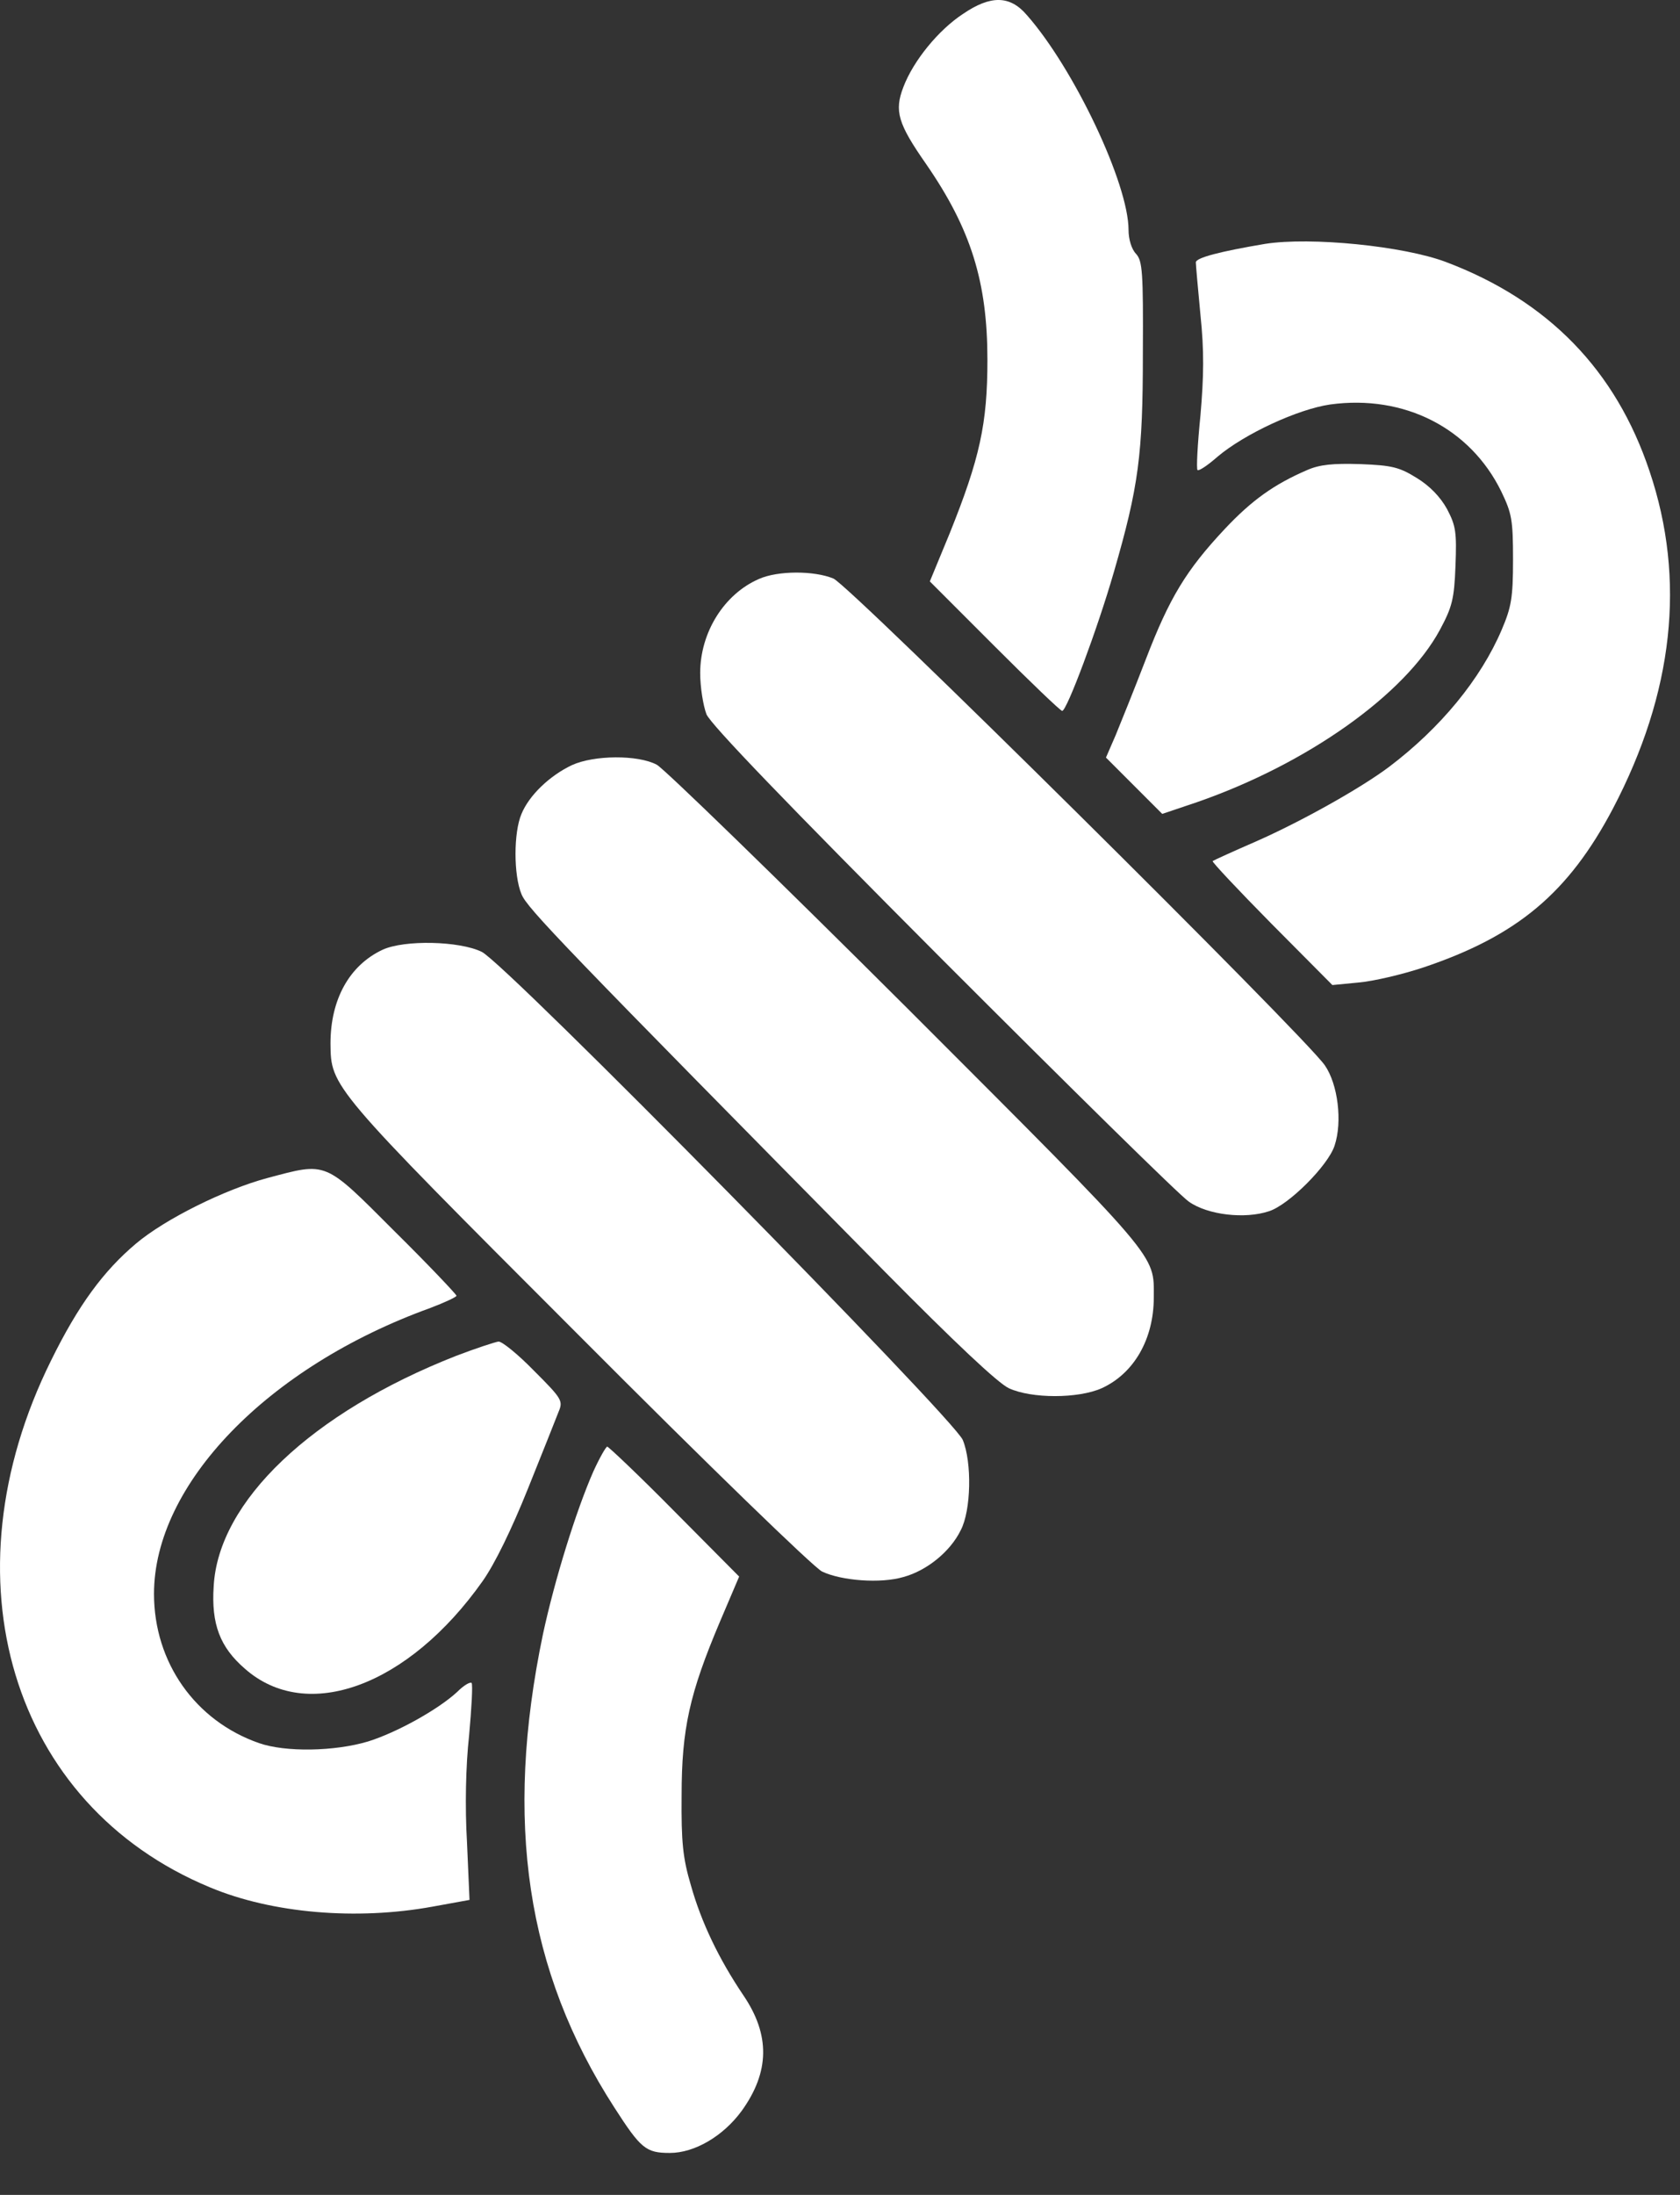
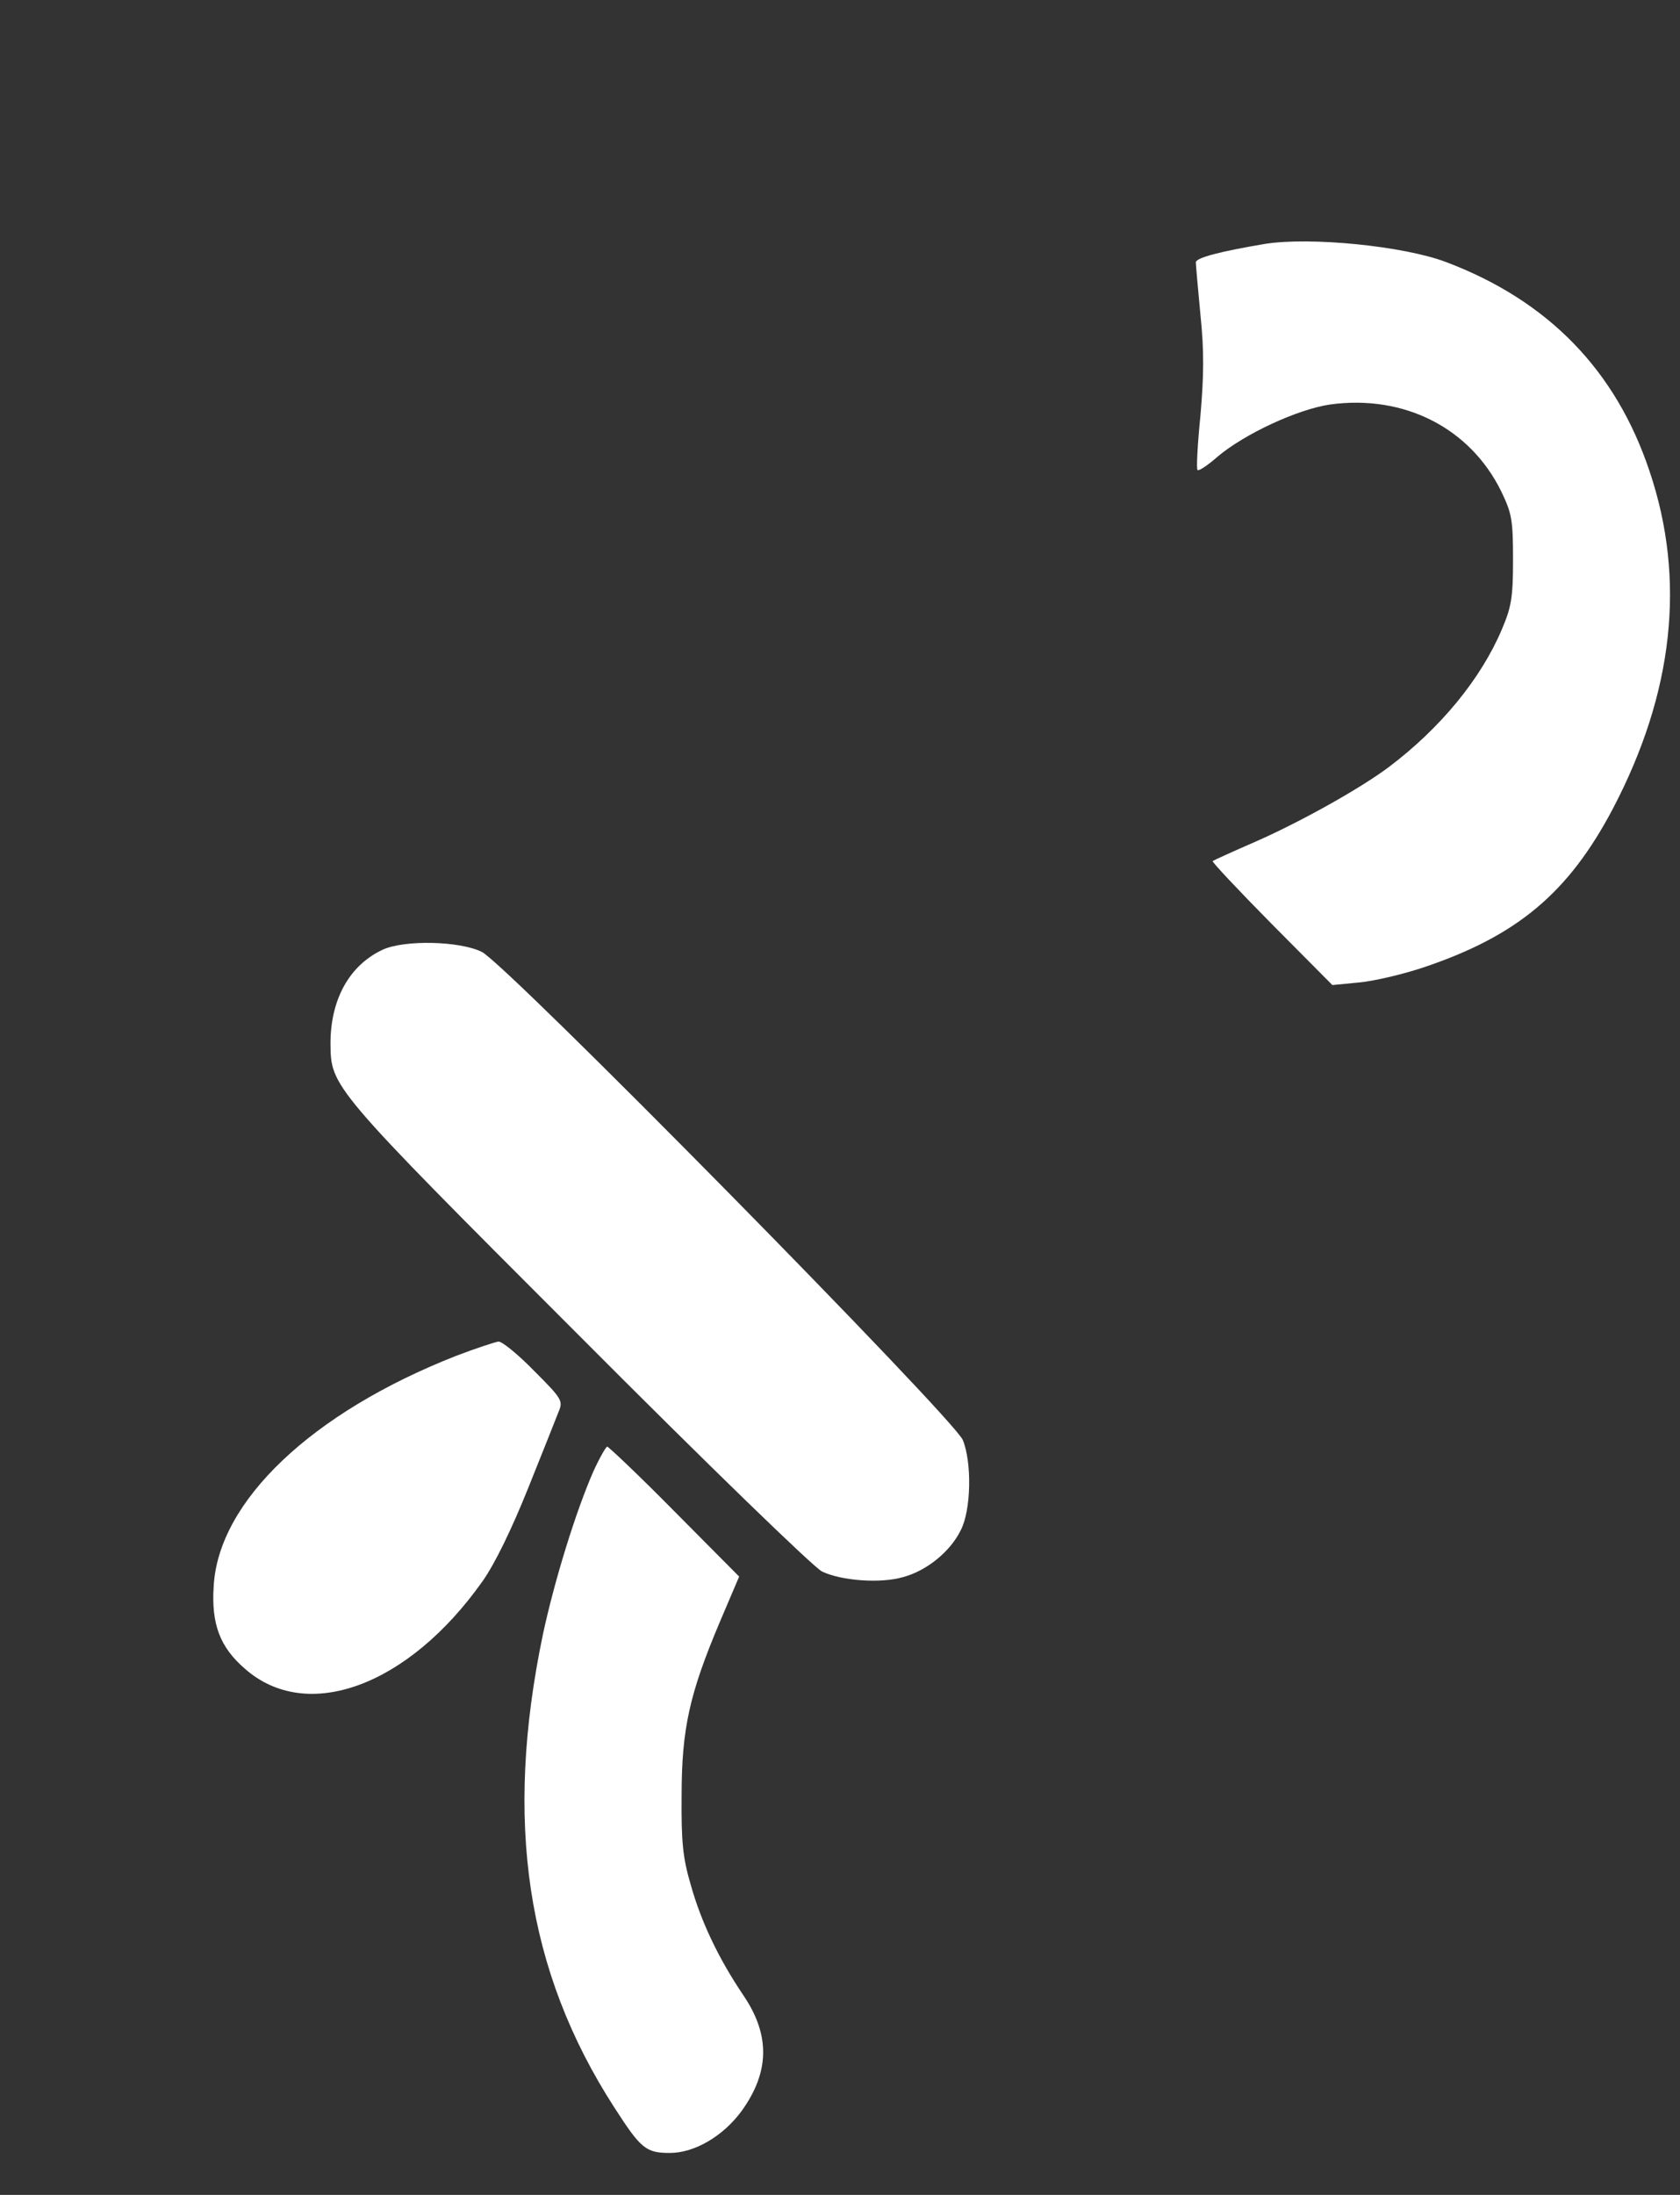
<svg xmlns="http://www.w3.org/2000/svg" width="36" height="47" viewBox="0 0 36 47" fill="none">
  <rect x="0" y="0" width="36" height="47" fill="#333333" stroke="none" />
-   <path d="M20.637 0.297C20.114 0.639 19.574 1.296 19.358 1.864C19.16 2.377 19.241 2.647 19.844 3.511C20.808 4.906 21.159 6.041 21.159 7.706C21.159 9.074 20.997 9.813 20.349 11.424L19.925 12.45L21.312 13.837C22.077 14.602 22.725 15.223 22.761 15.223C22.86 15.223 23.517 13.468 23.868 12.252C24.4 10.416 24.49 9.741 24.49 7.562C24.499 5.825 24.481 5.591 24.346 5.438C24.247 5.338 24.183 5.122 24.183 4.924C24.183 3.934 23.013 1.467 22.005 0.324C21.645 -0.099 21.231 -0.108 20.637 0.297Z" fill="white" />
  <path d="M27.11 5.222C26.147 5.384 25.625 5.519 25.625 5.618C25.625 5.672 25.67 6.176 25.724 6.743C25.805 7.518 25.796 8.058 25.724 8.895C25.661 9.516 25.634 10.038 25.661 10.065C25.688 10.092 25.877 9.966 26.093 9.777C26.669 9.291 27.813 8.76 28.506 8.661C30.09 8.445 31.504 9.165 32.17 10.524C32.395 10.992 32.422 11.128 32.422 11.983C32.422 12.802 32.386 13 32.179 13.486C31.729 14.54 30.873 15.584 29.766 16.421C29.154 16.88 27.885 17.591 26.903 18.023C26.426 18.23 26.012 18.419 25.985 18.438C25.967 18.456 26.534 19.059 27.245 19.779L28.551 21.093L29.109 21.039C29.424 21.012 30.045 20.868 30.504 20.715C32.512 20.04 33.61 19.122 34.564 17.312C35.861 14.837 36.131 12.415 35.348 10.092C34.627 7.932 33.178 6.437 30.981 5.609C30.072 5.267 28.083 5.069 27.11 5.222Z" fill="white" />
-   <path d="M28.011 10.065C27.3 10.371 26.823 10.713 26.247 11.325C25.419 12.207 25.059 12.801 24.554 14.116C24.311 14.746 24.014 15.484 23.906 15.745L23.699 16.222L24.302 16.825L24.905 17.428L25.653 17.176C28.011 16.357 30.109 14.872 30.856 13.485C31.117 12.999 31.162 12.828 31.189 12.117C31.216 11.397 31.198 11.262 31.009 10.902C30.865 10.641 30.64 10.407 30.361 10.236C29.983 10.002 29.83 9.965 29.155 9.938C28.561 9.92 28.282 9.947 28.011 10.065Z" fill="white" />
-   <path d="M16.264 12.397C15.517 12.721 15.004 13.54 15.004 14.413C15.004 14.71 15.067 15.107 15.139 15.296C15.238 15.521 16.84 17.186 20.207 20.562C22.917 23.272 25.285 25.604 25.474 25.73C25.879 26.018 26.68 26.108 27.193 25.936C27.616 25.802 28.462 24.955 28.598 24.532C28.769 24.019 28.67 23.218 28.39 22.813C27.949 22.174 18.209 12.532 17.858 12.388C17.444 12.217 16.669 12.217 16.264 12.397Z" fill="white" />
-   <path d="M12.255 16.384C11.778 16.609 11.337 17.032 11.175 17.428C11.004 17.824 11.004 18.742 11.175 19.148C11.292 19.445 12.075 20.255 18.962 27.232C20.448 28.735 21.384 29.617 21.618 29.726C22.104 29.951 23.103 29.951 23.608 29.726C24.301 29.41 24.724 28.672 24.724 27.781C24.724 26.845 24.895 27.043 19.448 21.596C16.658 18.815 14.236 16.465 14.074 16.375C13.669 16.159 12.724 16.168 12.255 16.384Z" fill="white" />
  <path d="M8.198 20.337C7.487 20.67 7.082 21.399 7.082 22.344C7.091 23.272 7.073 23.263 12.376 28.565C15.175 31.374 17.435 33.561 17.615 33.651C18.029 33.849 18.875 33.913 19.361 33.768C19.857 33.633 20.361 33.228 20.586 32.769C20.811 32.346 20.829 31.311 20.631 30.834C20.433 30.366 10.845 20.634 10.323 20.382C9.846 20.148 8.666 20.121 8.198 20.337Z" fill="white" />
-   <path d="M5.73 25.225C4.821 25.468 3.543 26.099 2.913 26.63C2.219 27.215 1.679 27.944 1.094 29.133C-1.219 33.796 0.239 38.648 4.497 40.413C5.829 40.971 7.639 41.124 9.268 40.827L10.061 40.683L10.007 39.449C9.962 38.693 9.98 37.811 10.052 37.163C10.106 36.569 10.133 36.073 10.106 36.037C10.07 36.01 9.935 36.091 9.8 36.226C9.403 36.596 8.521 37.091 7.891 37.289C7.171 37.505 6.118 37.523 5.55 37.325C4.182 36.848 3.3 35.596 3.3 34.129C3.3 31.788 5.73 29.267 9.223 28.007C9.529 27.89 9.782 27.773 9.782 27.746C9.782 27.719 9.187 27.089 8.449 26.36C6.937 24.847 7.018 24.883 5.73 25.225Z" fill="white" />
  <path d="M9.774 29.033C6.677 30.248 4.678 32.148 4.579 33.966C4.525 34.776 4.714 35.271 5.245 35.73C6.578 36.91 8.756 36.1 10.341 33.858C10.602 33.489 10.962 32.751 11.313 31.877C11.619 31.112 11.916 30.374 11.97 30.23C12.069 29.996 12.042 29.951 11.448 29.357C11.106 29.006 10.764 28.727 10.683 28.727C10.611 28.736 10.197 28.871 9.774 29.033Z" fill="white" />
  <path d="M12.715 31.508C12.346 32.346 11.887 33.822 11.635 34.992C10.798 38.998 11.275 42.203 13.165 45.129C13.733 46.011 13.841 46.101 14.354 46.101C14.885 46.101 15.497 45.741 15.893 45.201C16.496 44.364 16.505 43.572 15.929 42.725C15.407 41.951 15.029 41.168 14.804 40.367C14.633 39.791 14.597 39.449 14.606 38.449C14.606 37.018 14.777 36.262 15.425 34.731L15.839 33.759L14.453 32.364C13.697 31.598 13.04 30.977 13.012 30.977C12.986 30.977 12.85 31.211 12.715 31.508Z" fill="white" />
</svg>